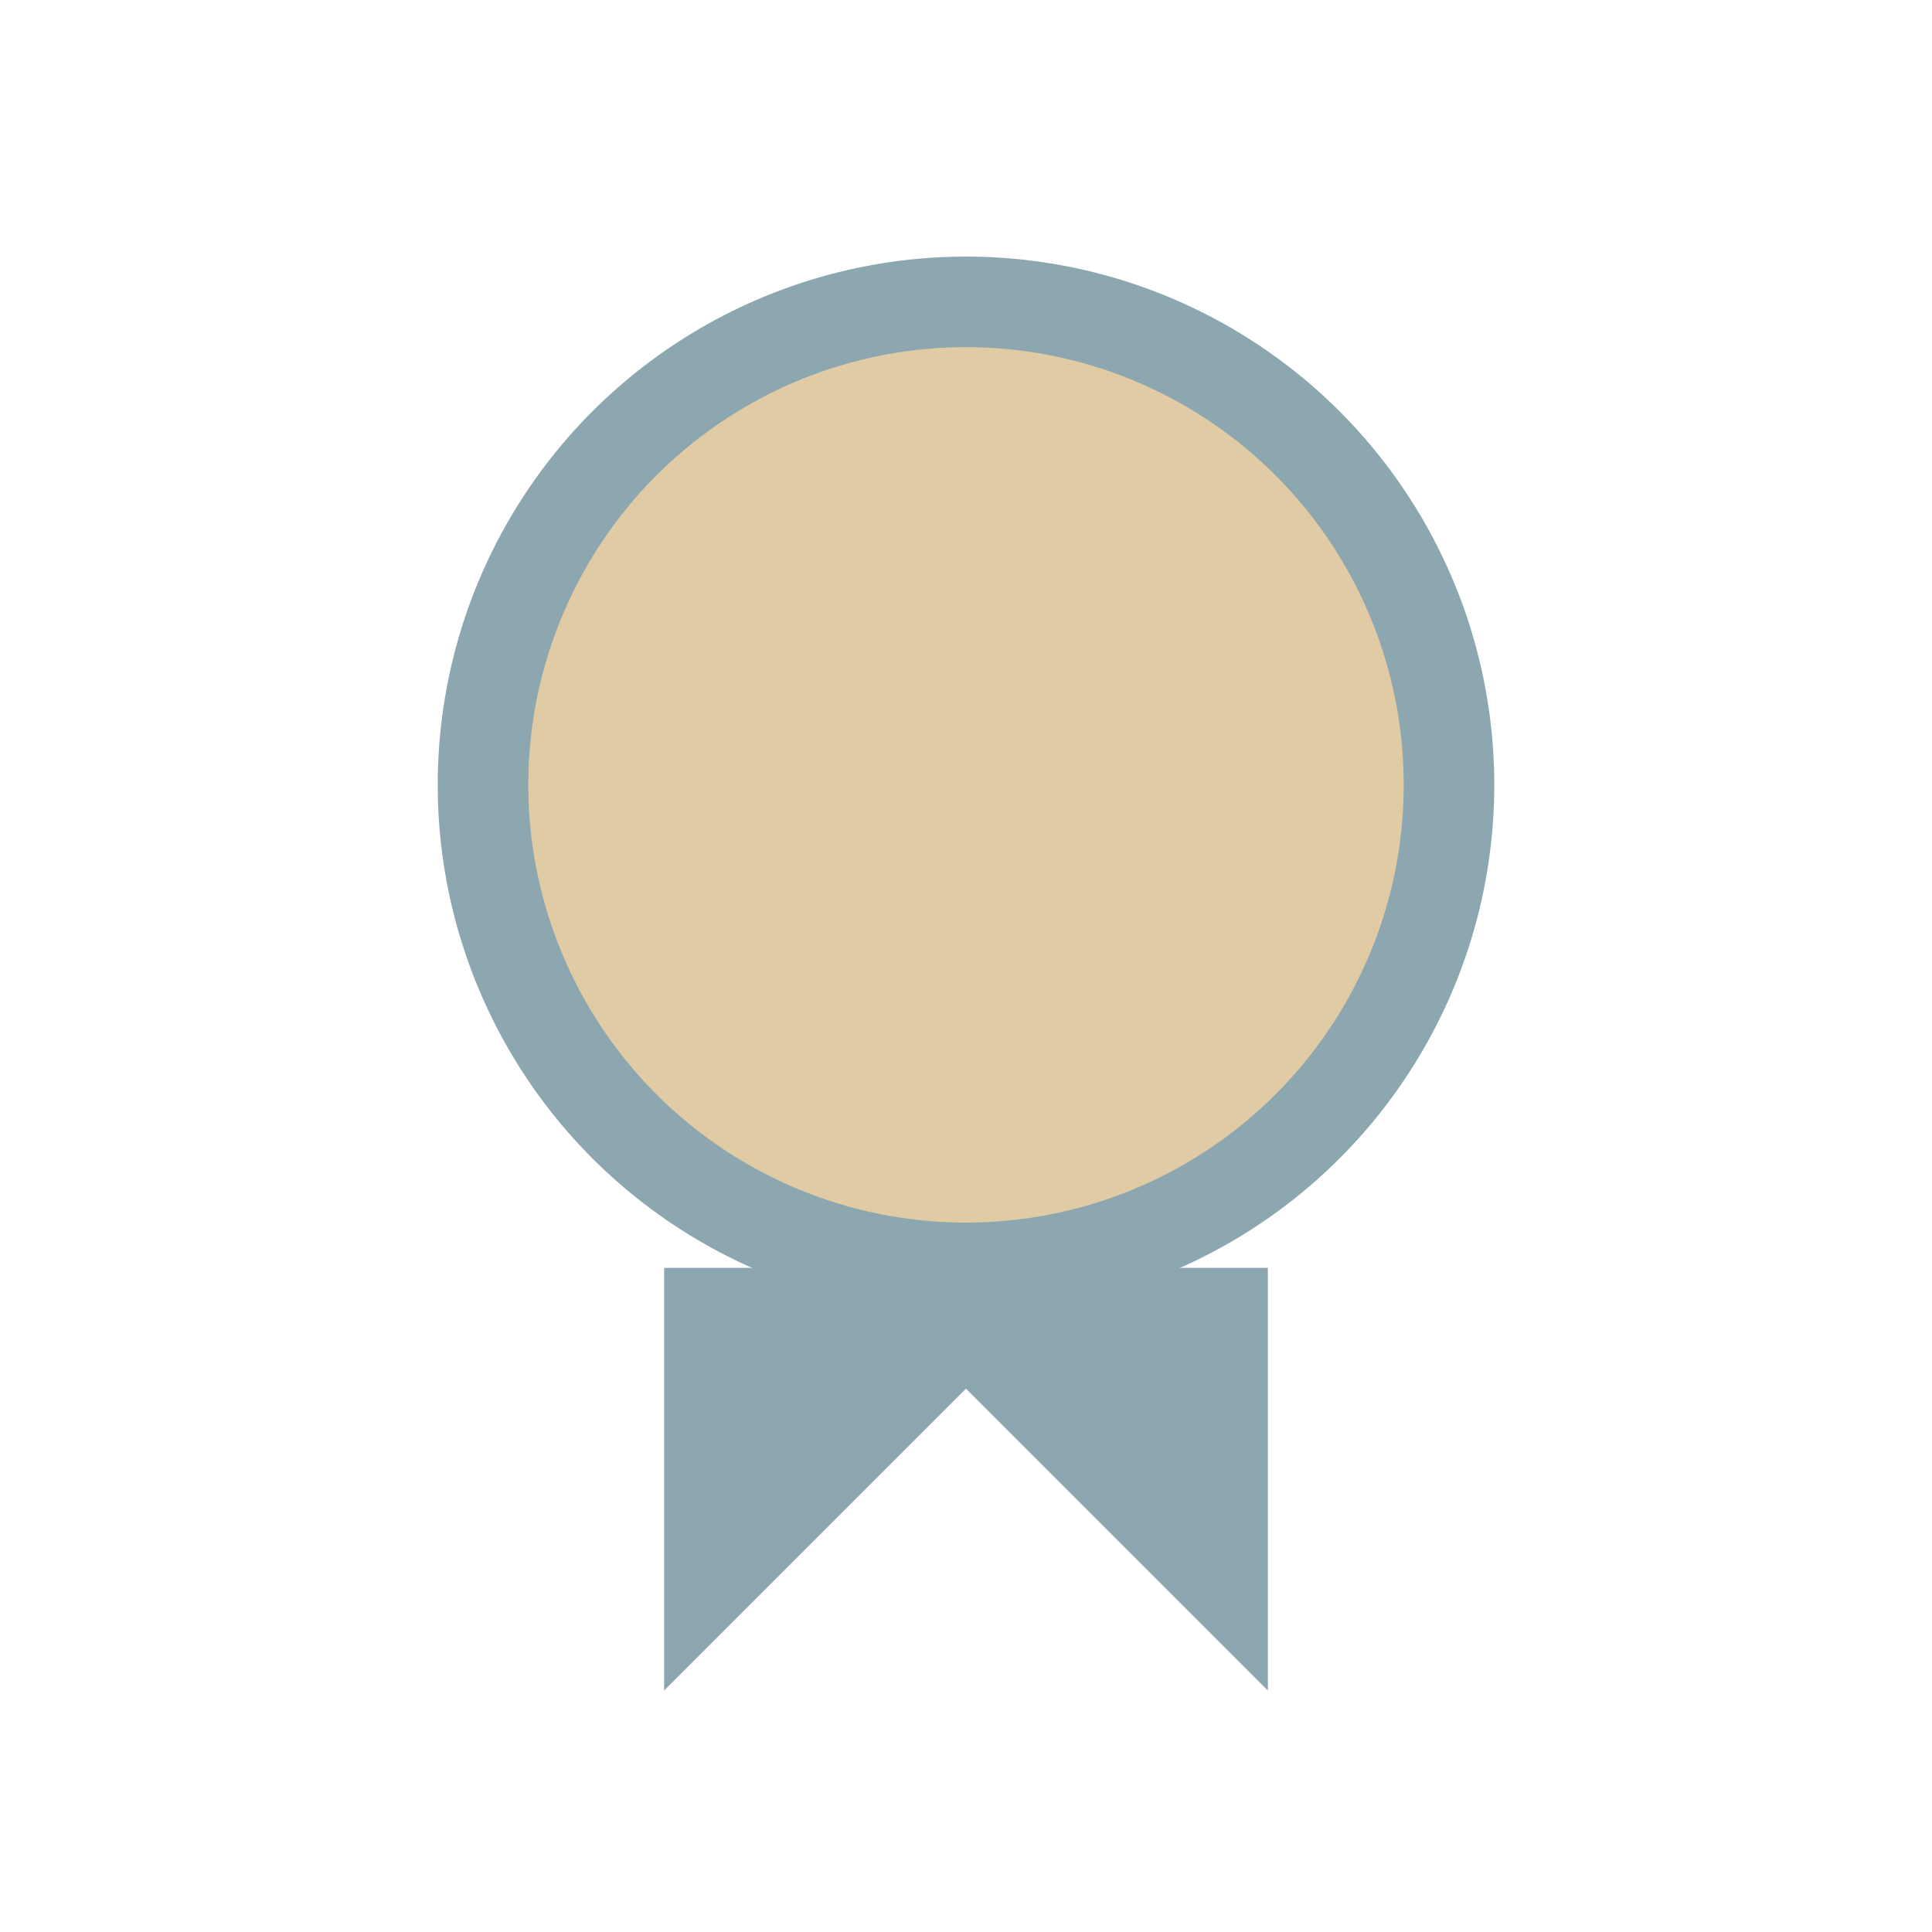
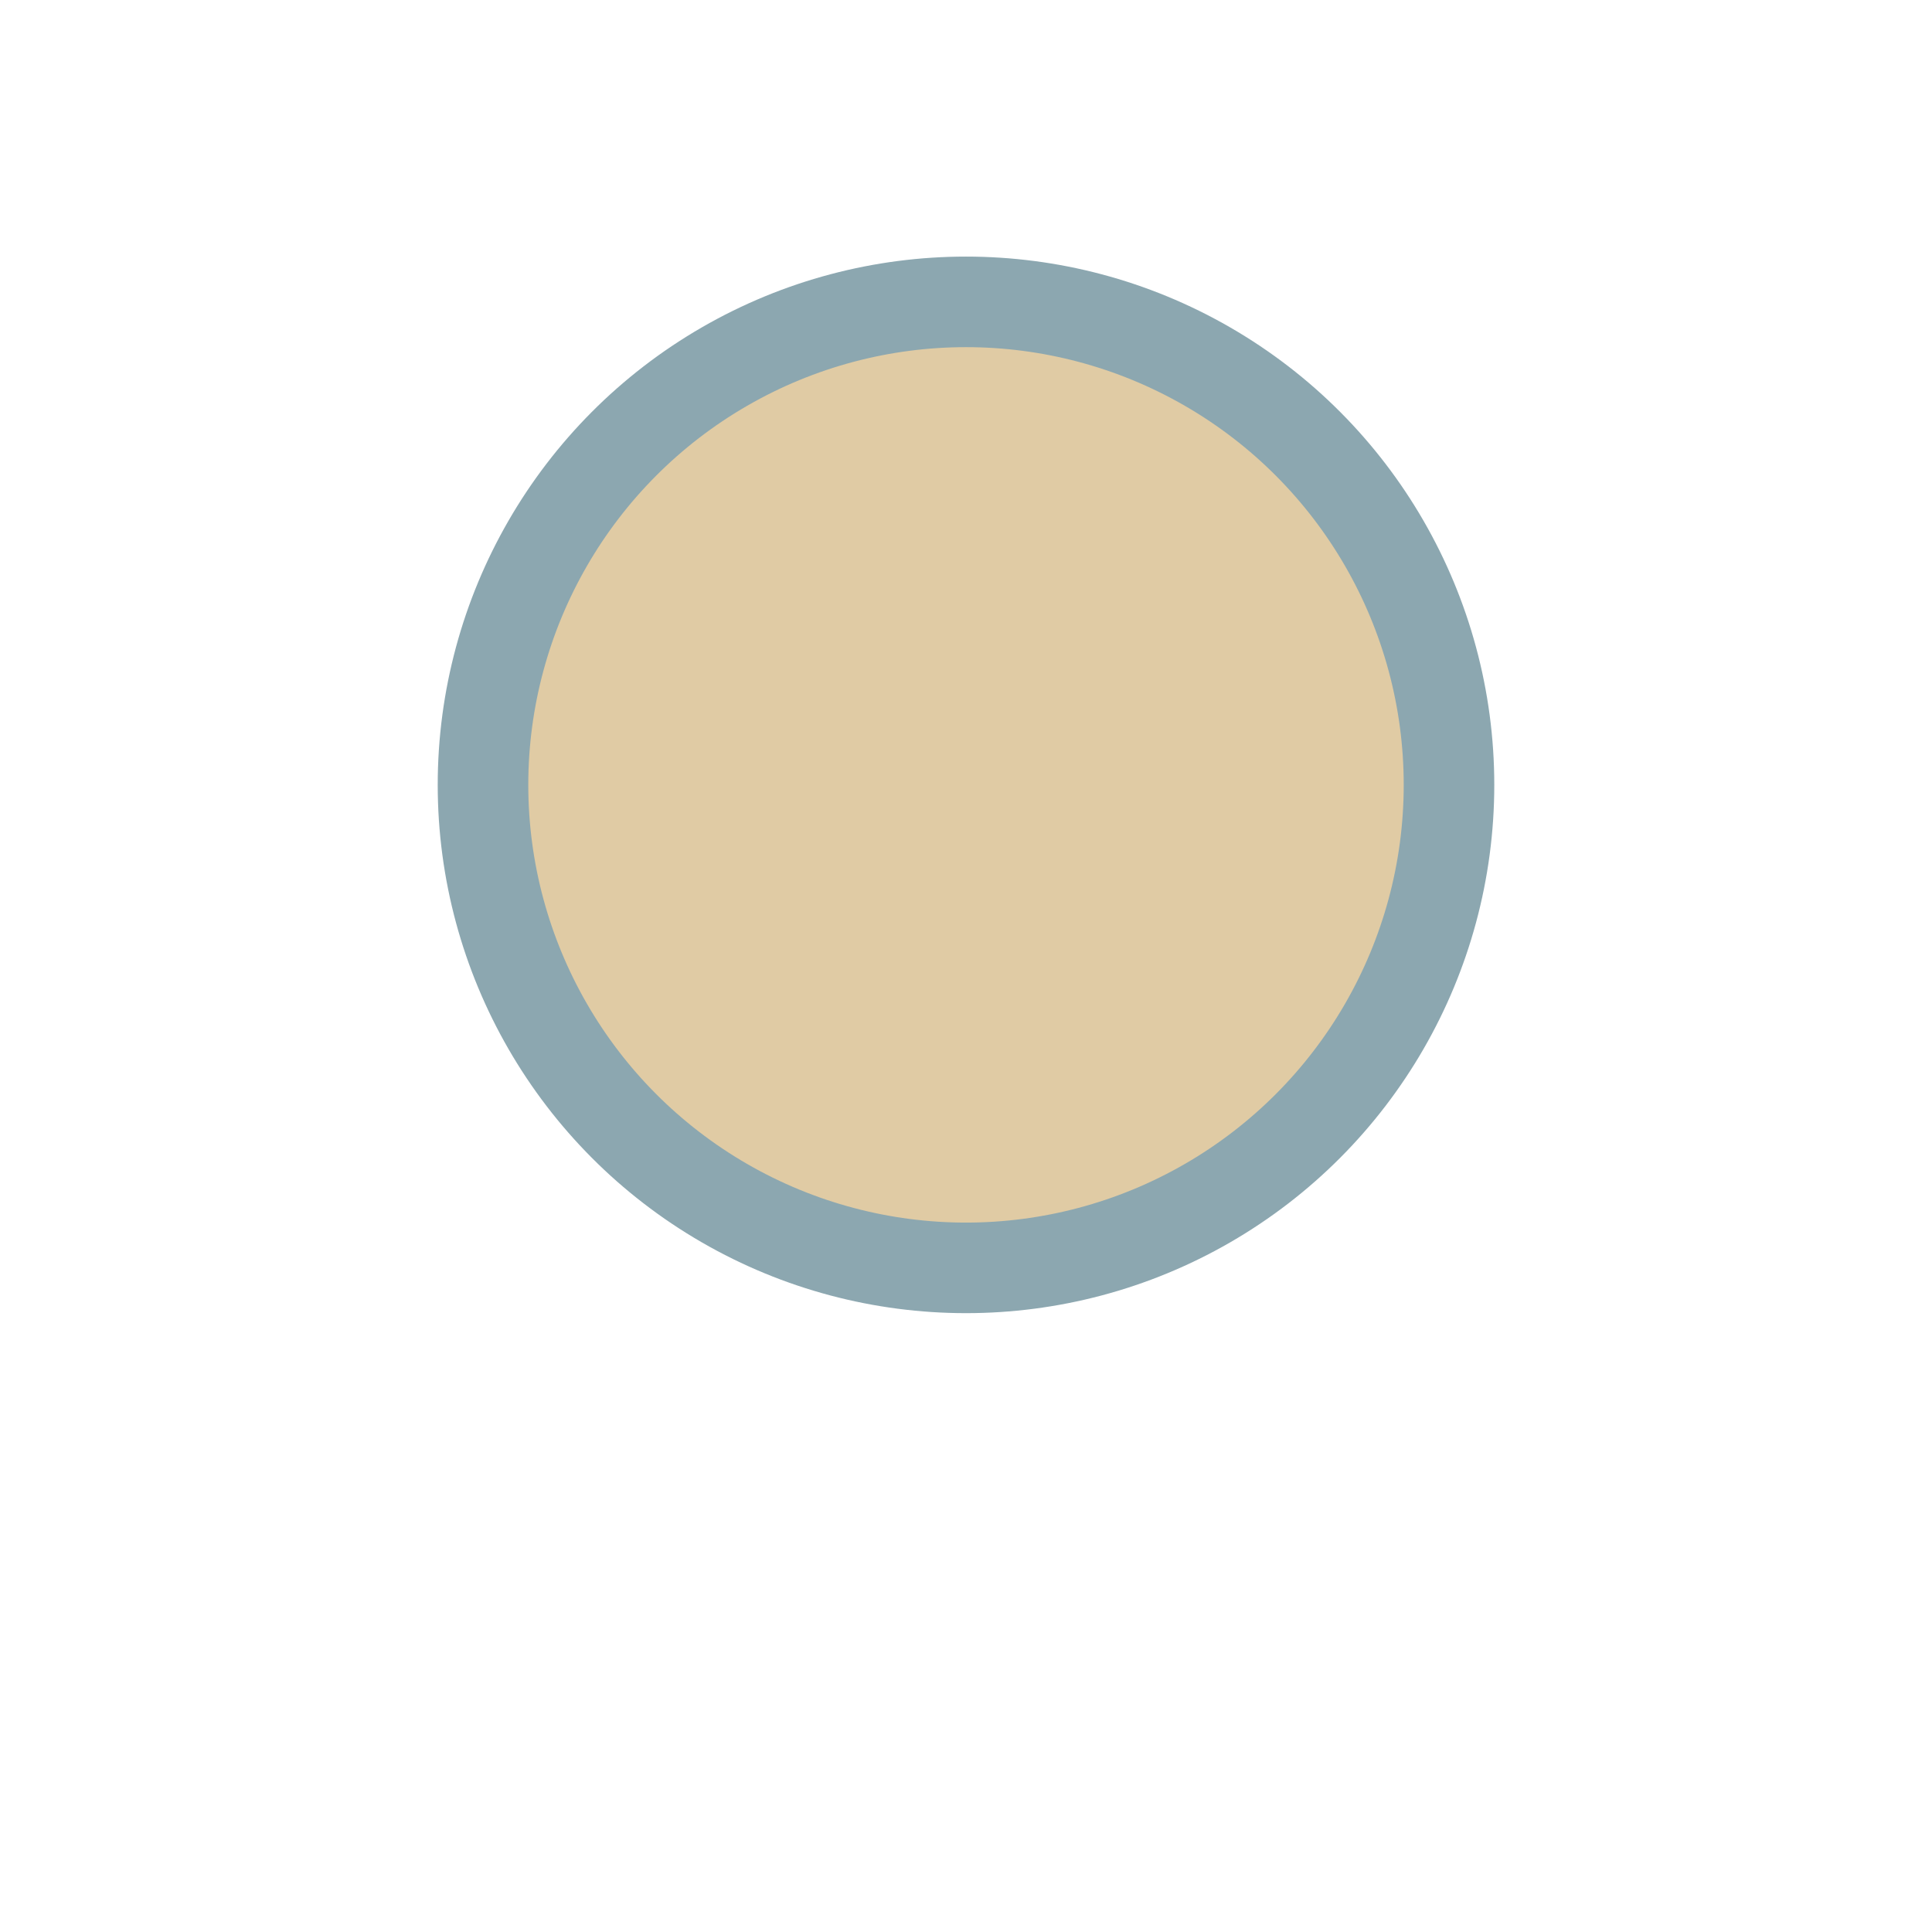
<svg xmlns="http://www.w3.org/2000/svg" width="32" height="32" viewBox="0 0 32 32">
  <circle cx="16" cy="13" r="8" fill="#E0CBA4" stroke="#8CA7B0" stroke-width="1.5" />
-   <path d="M11 28l5-5 5 5v-7H11z" fill="#8CA7B0" />
</svg>